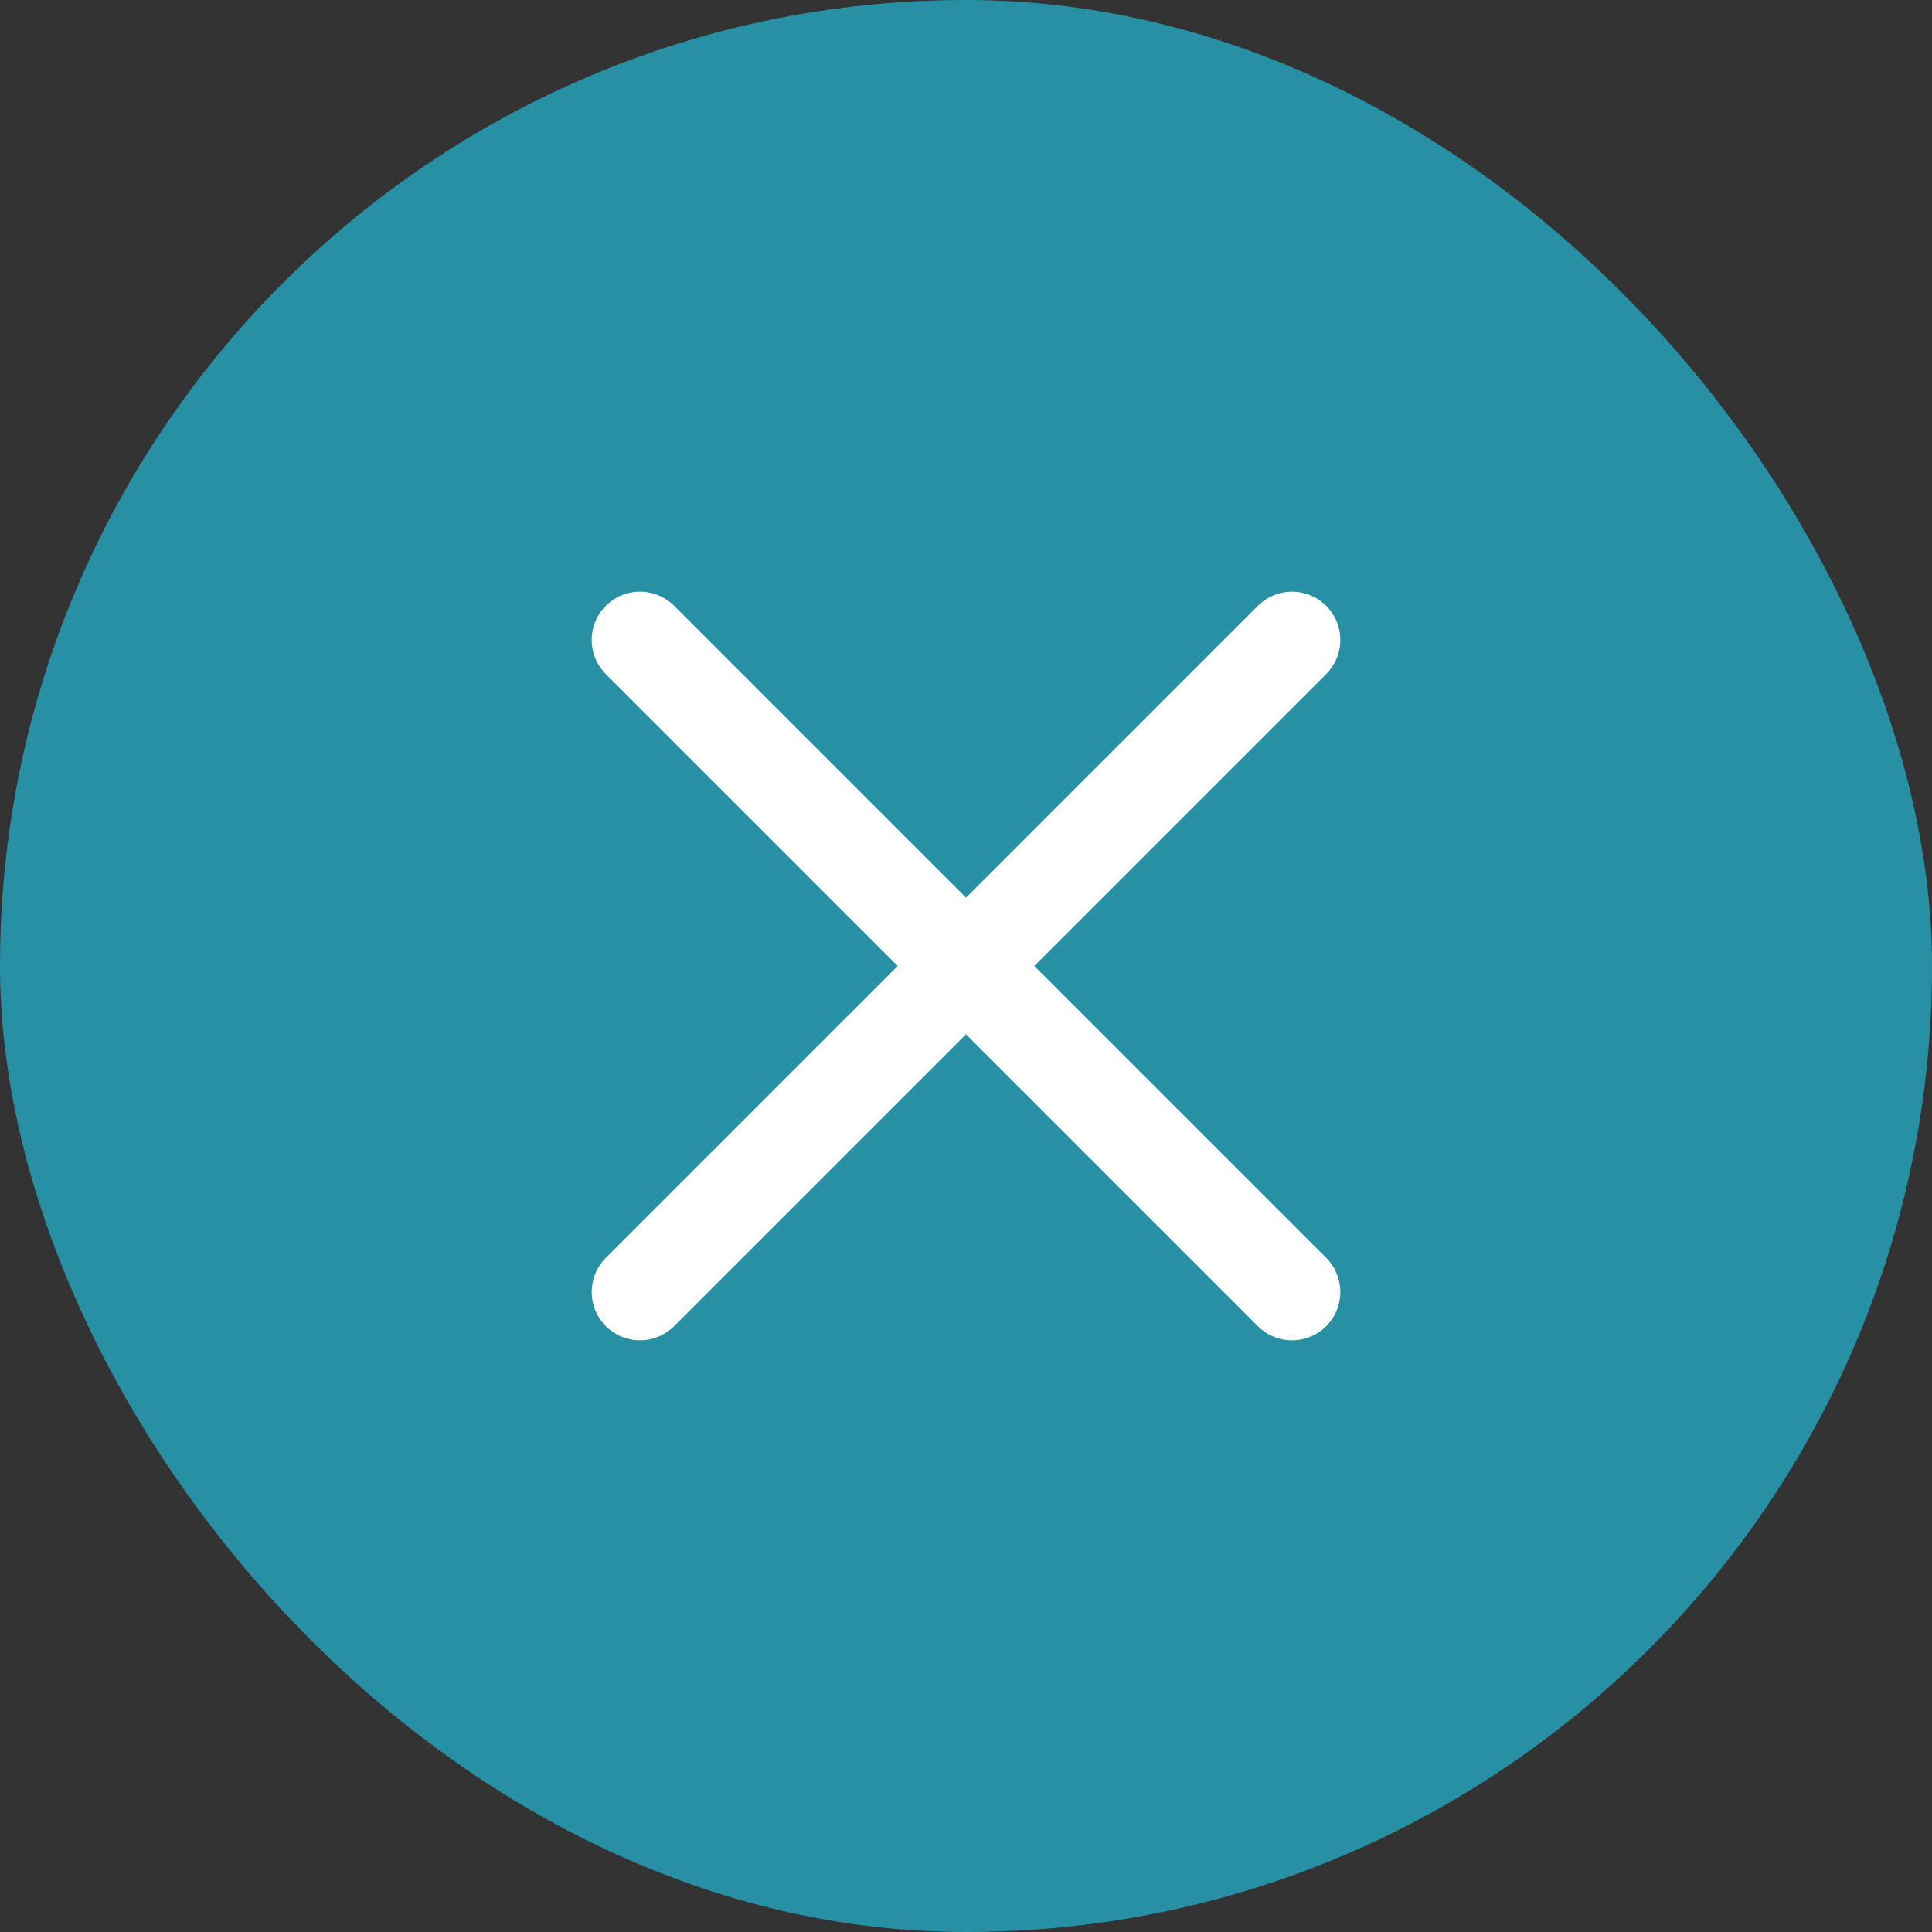
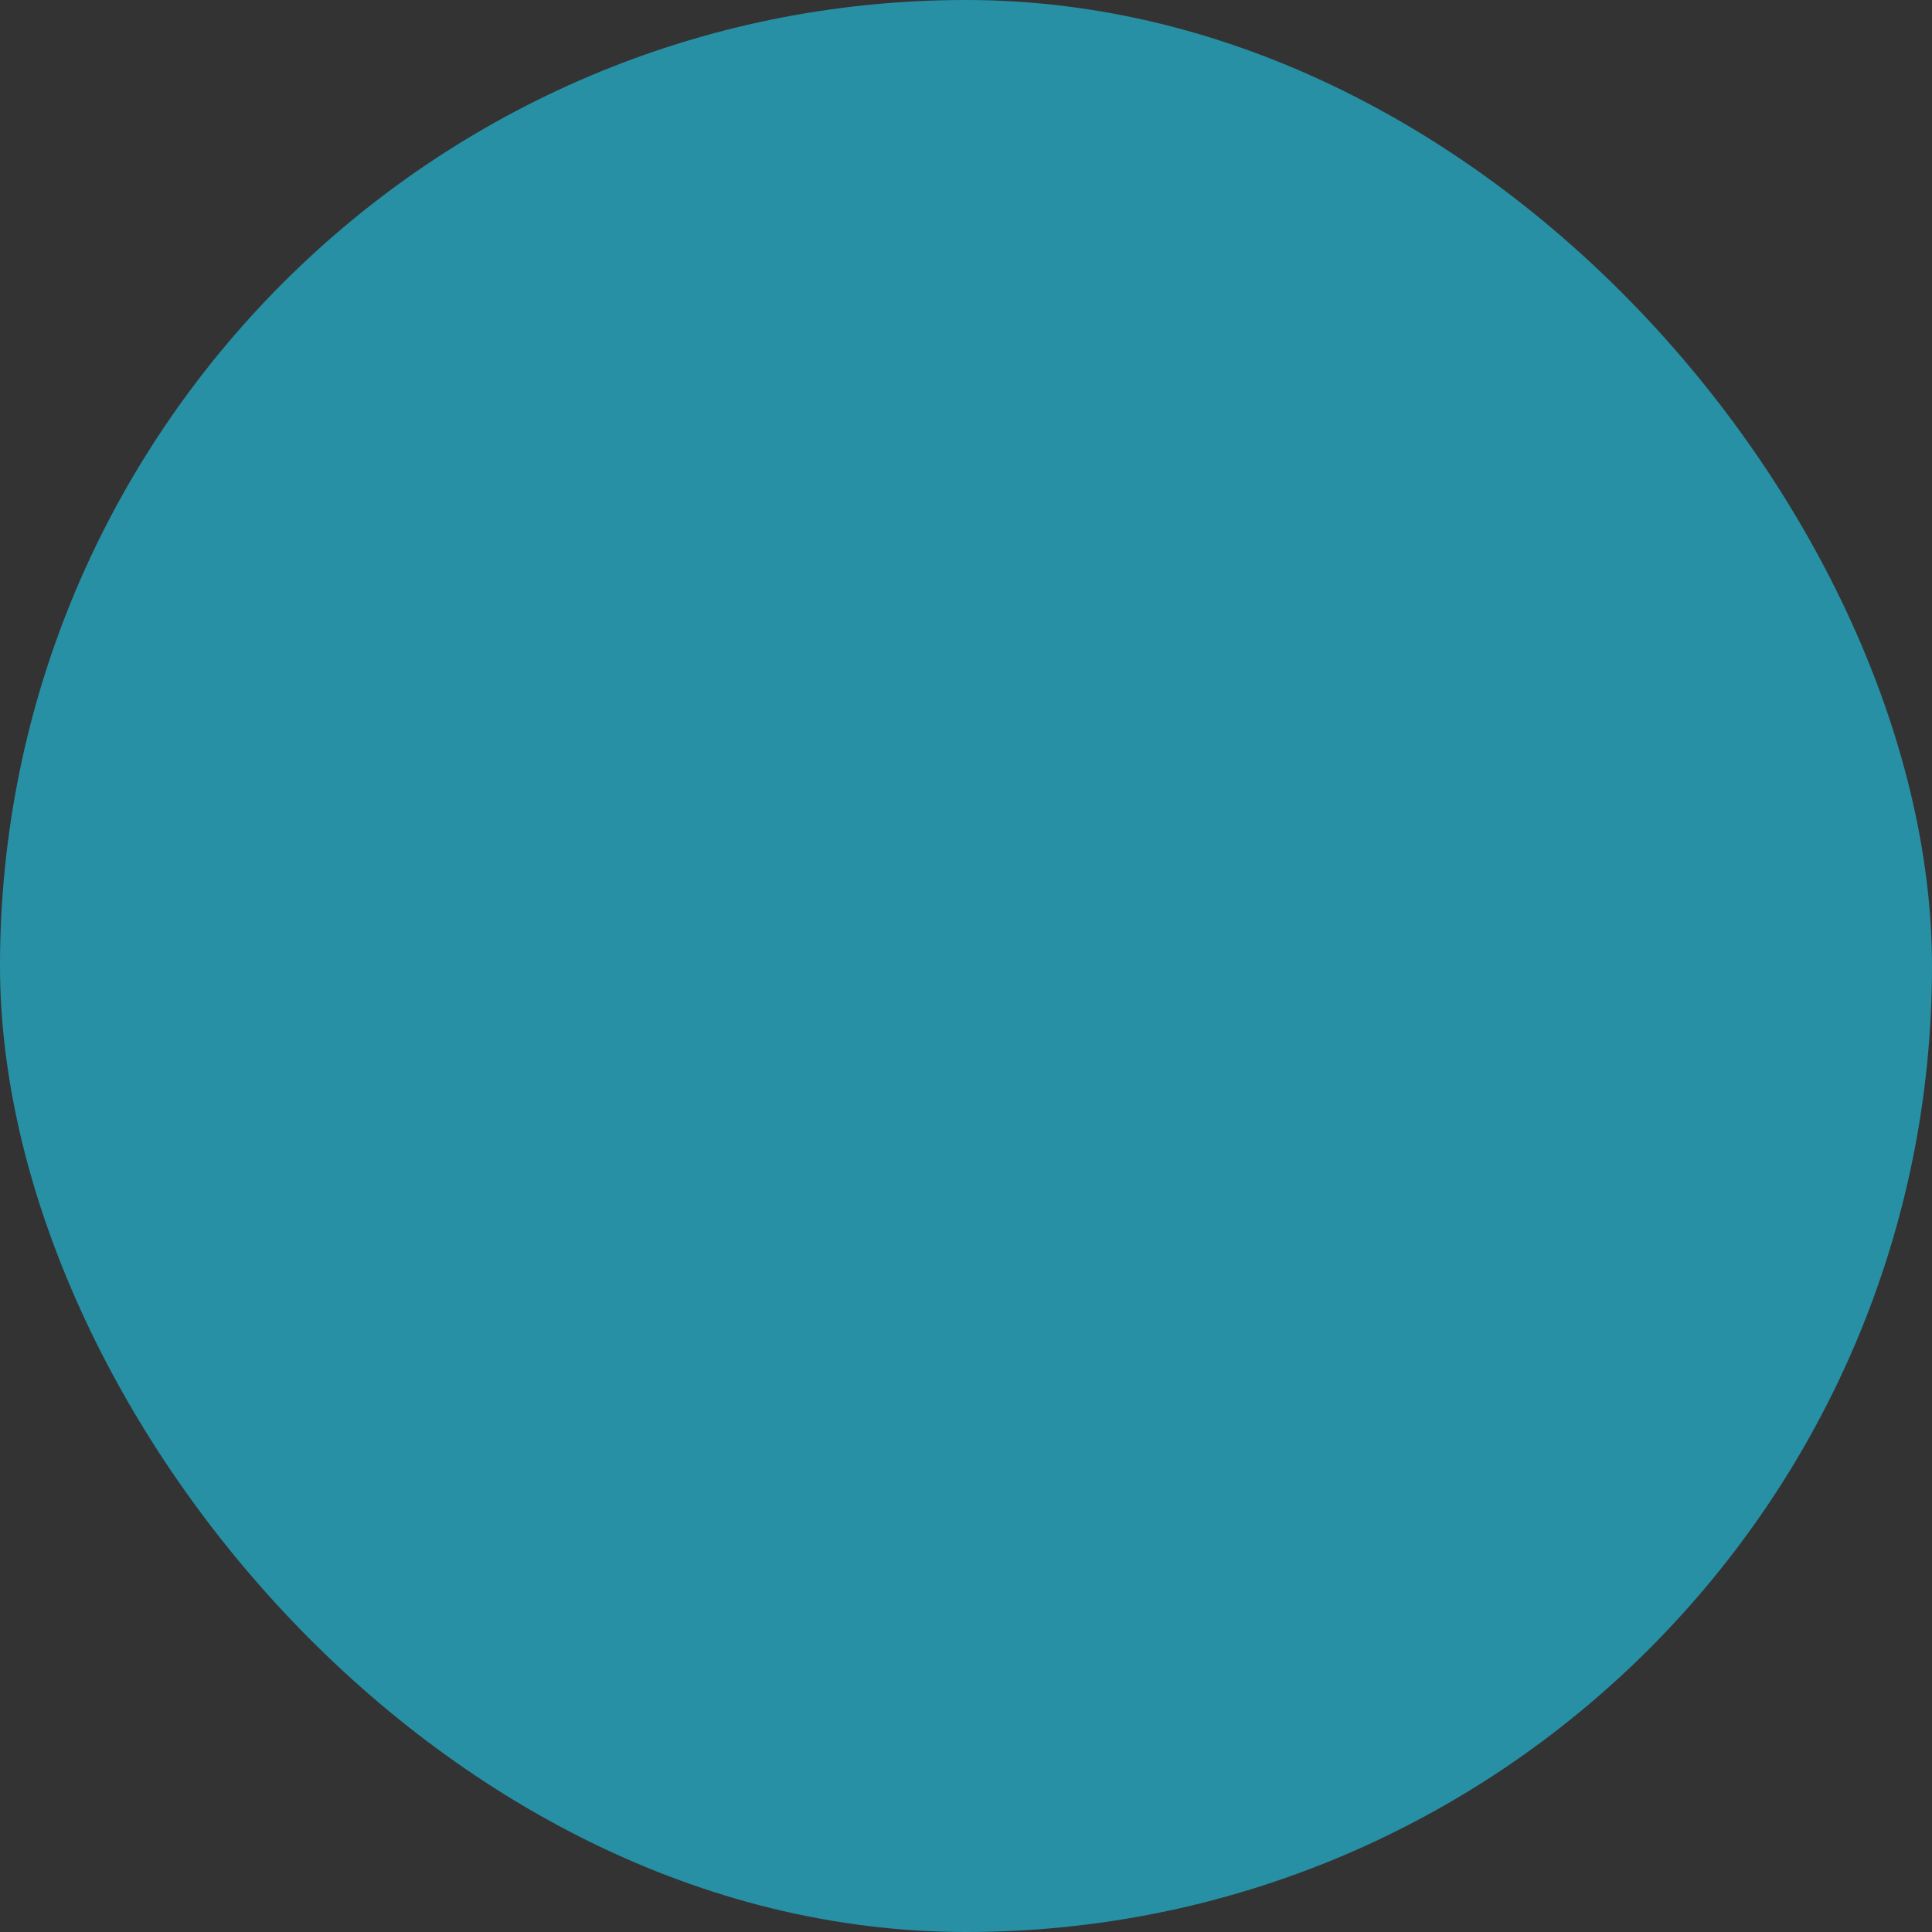
<svg xmlns="http://www.w3.org/2000/svg" width="40" height="40" viewBox="0 0 40 40" fill="none">
  <rect x="0" y="0" width="40" height="40" fill="#333333" stroke="none" />
  <rect width="40" height="40" rx="20" fill="#2790A5" />
-   <path d="M13.25 13.25L26.75 26.75" stroke="white" stroke-width="2" stroke-linecap="round" stroke-linejoin="round" />
-   <path d="M13.25 26.75L26.75 13.25" stroke="white" stroke-width="2" stroke-linecap="round" stroke-linejoin="round" />
</svg>